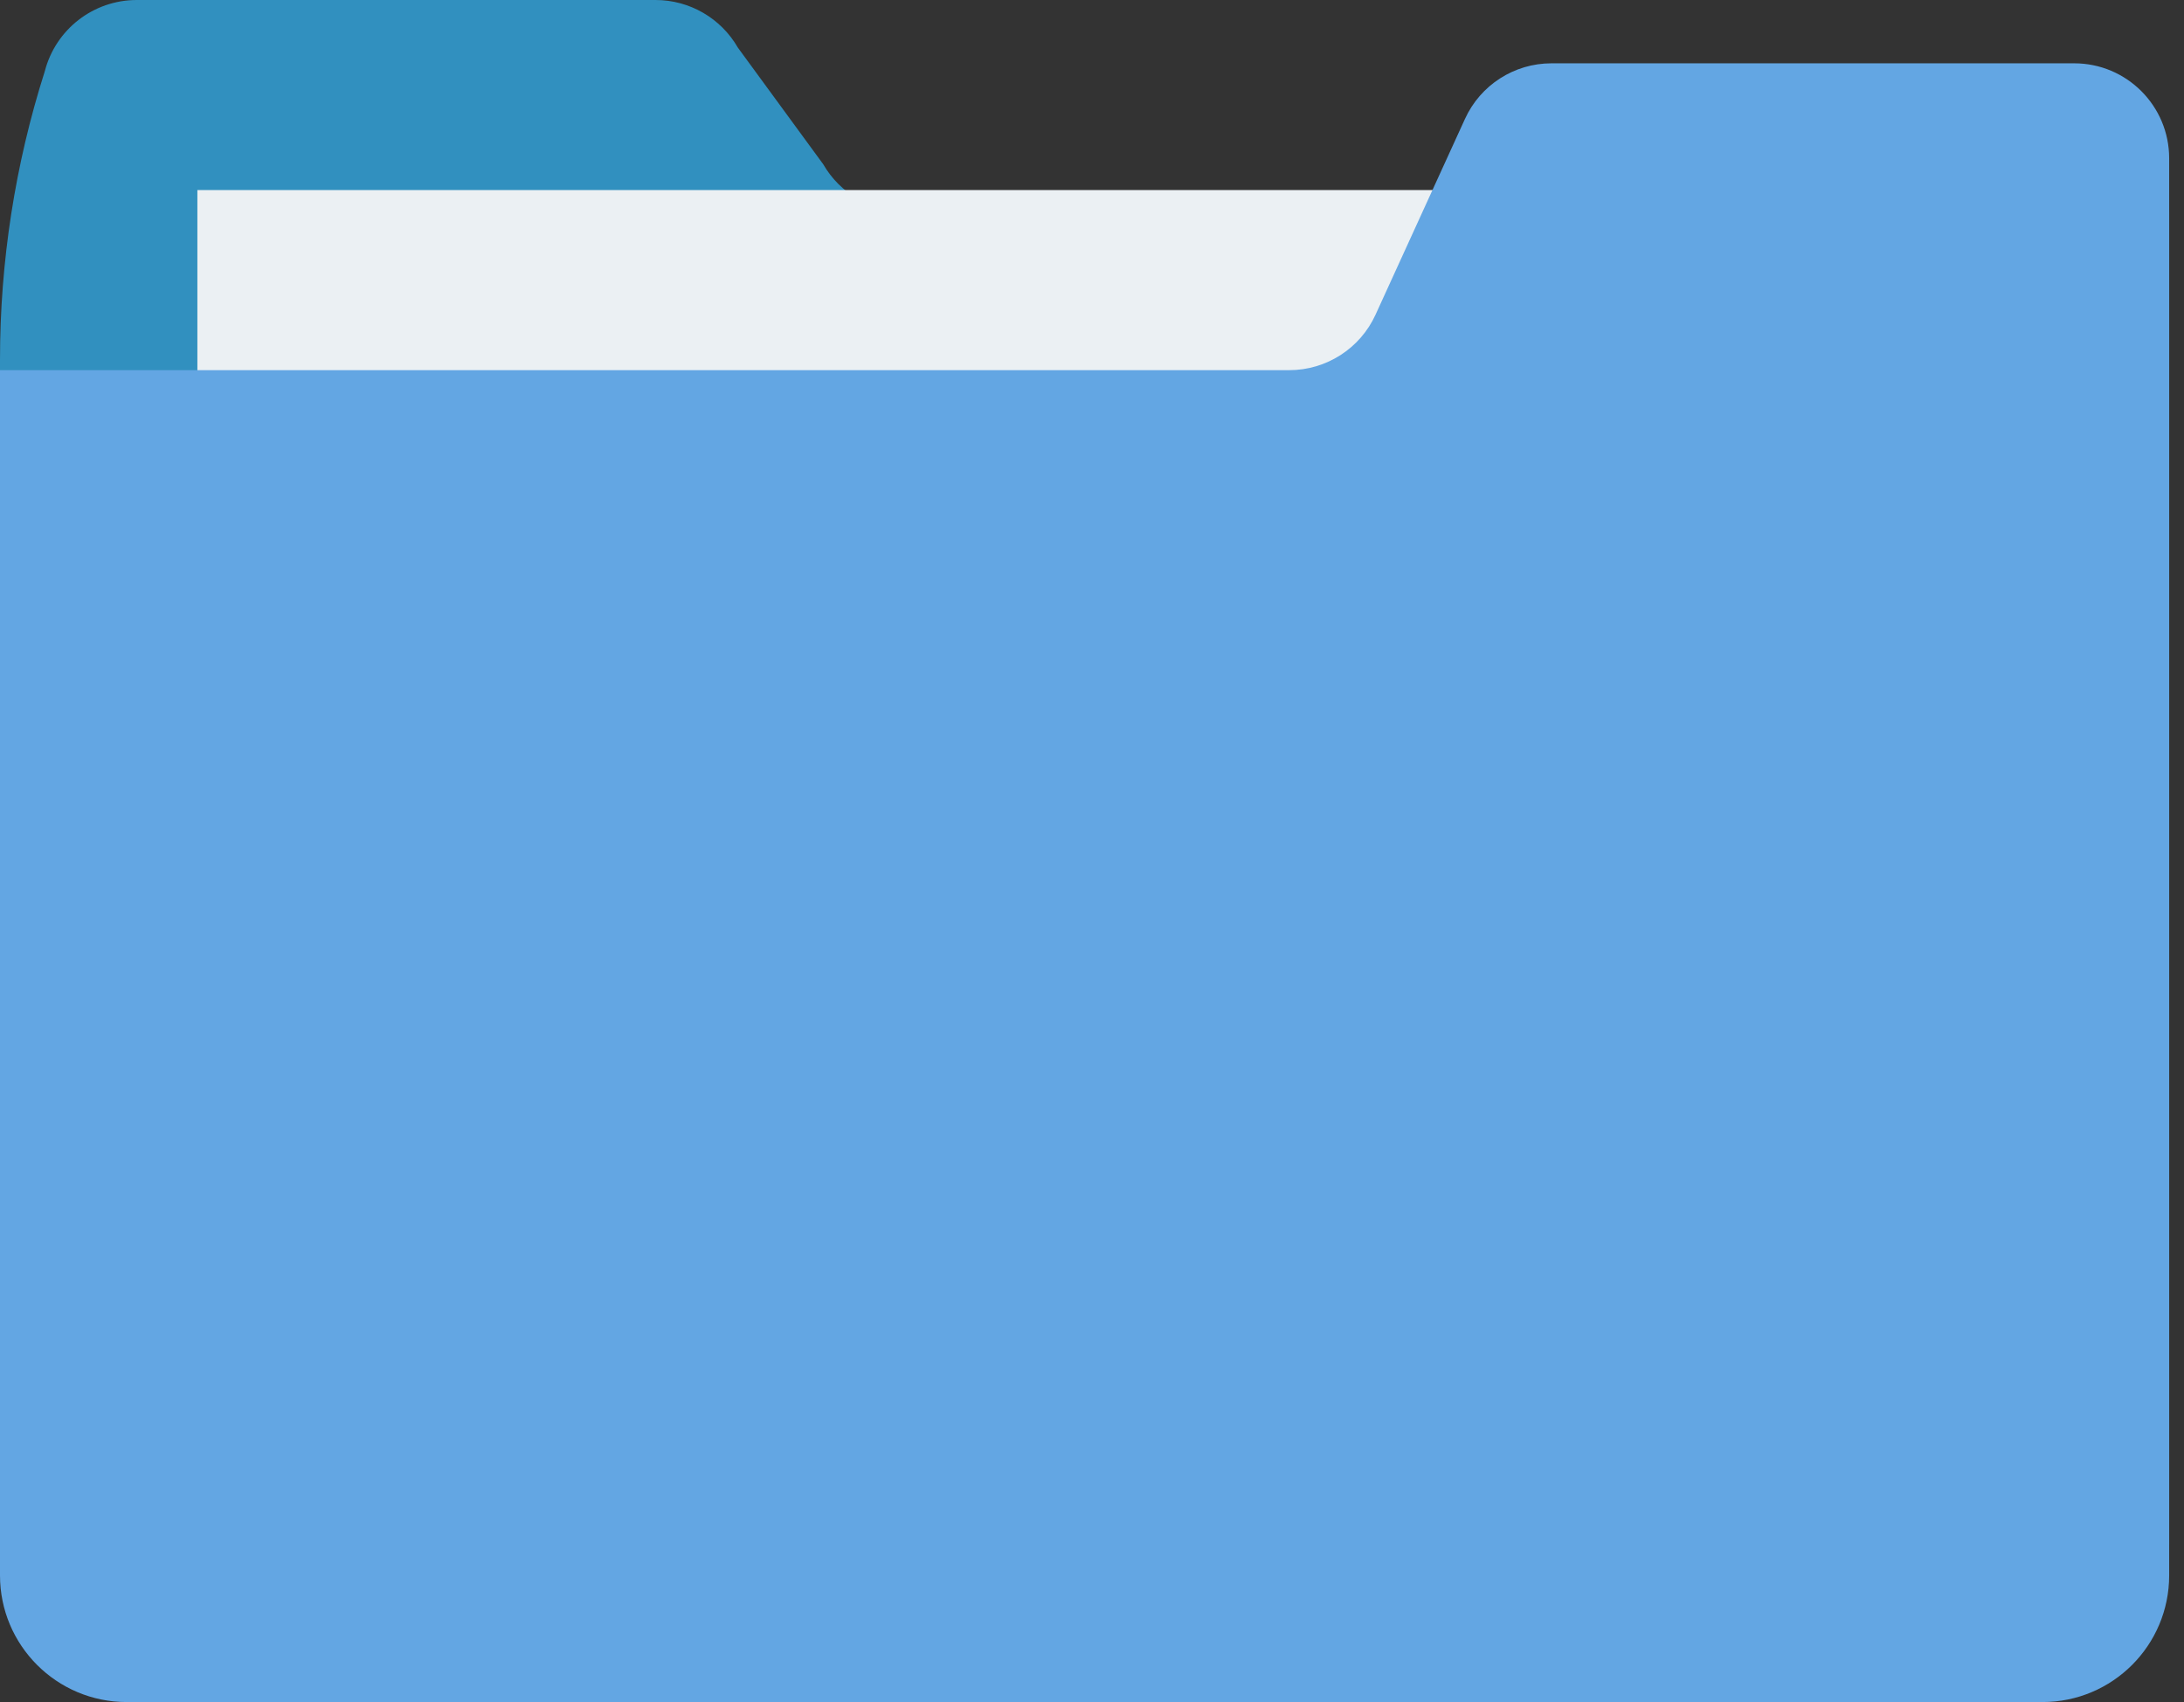
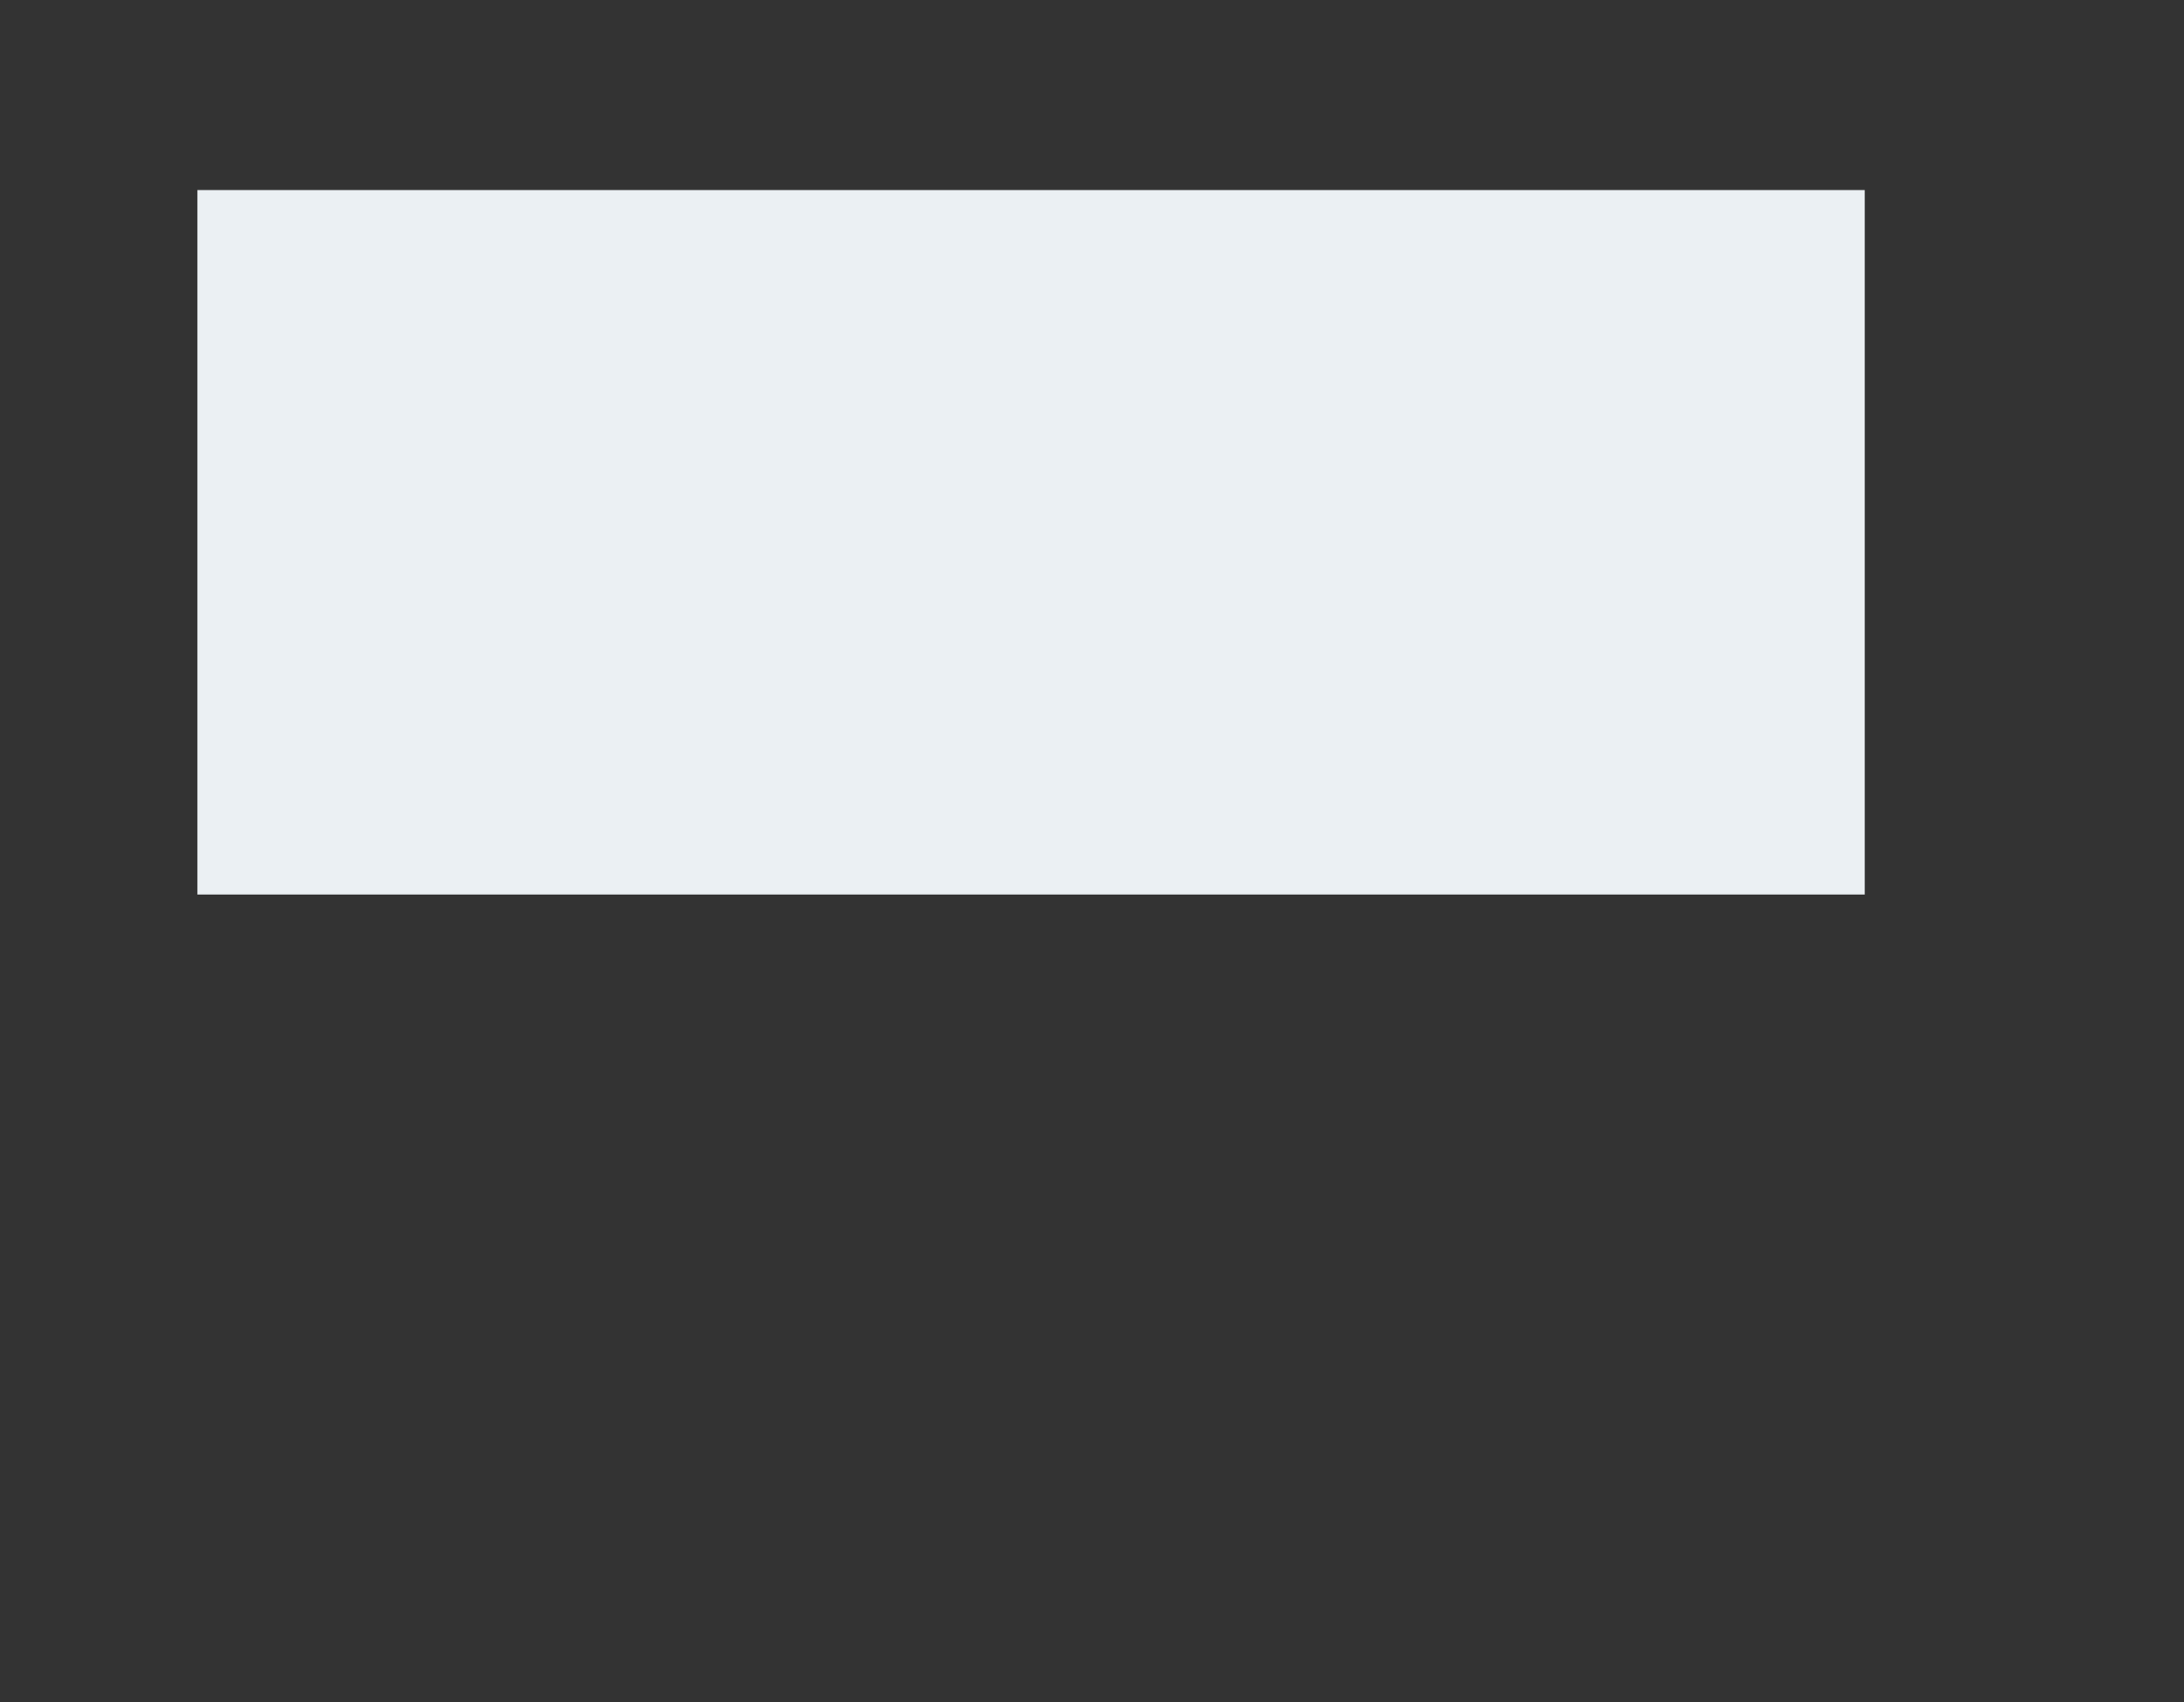
<svg xmlns="http://www.w3.org/2000/svg" width="77" height="60" viewBox="0 0 77 60" fill="none">
  <rect x="0" y="0" width="77" height="60" fill="#333333" stroke="none" />
-   <path d="M4.822 0H23.112C24.31 0 25.416 0.64 26.014 1.678L29.024 5.79C29.622 6.828 30.729 7.468 31.926 7.468H76.477V54.419C76.477 56.885 74.478 58.884 72.012 58.884H4.465C1.999 58.884 0 56.885 0 54.419V12.676C0 9.225 0.533 5.794 1.581 2.506C1.965 1.03 3.297 0 4.822 0Z" fill="#3190BF" />
-   <path d="M65.745 6.7H6.959V31.533H65.745V6.7Z" fill="#EBF0F3" />
-   <path d="M73.129 2.232H54.697C53.386 2.232 52.196 2.997 51.651 4.189L48.497 11.092C47.953 12.284 46.762 13.049 45.452 13.049H0V55.535C0 58.001 1.999 60 4.465 60H72.012C74.478 60 76.477 58.001 76.477 55.535V5.581C76.477 3.732 74.978 2.232 73.129 2.232Z" fill="#63A6E3" />
+   <path d="M65.745 6.7H6.959V31.533H65.745Z" fill="#EBF0F3" />
</svg>